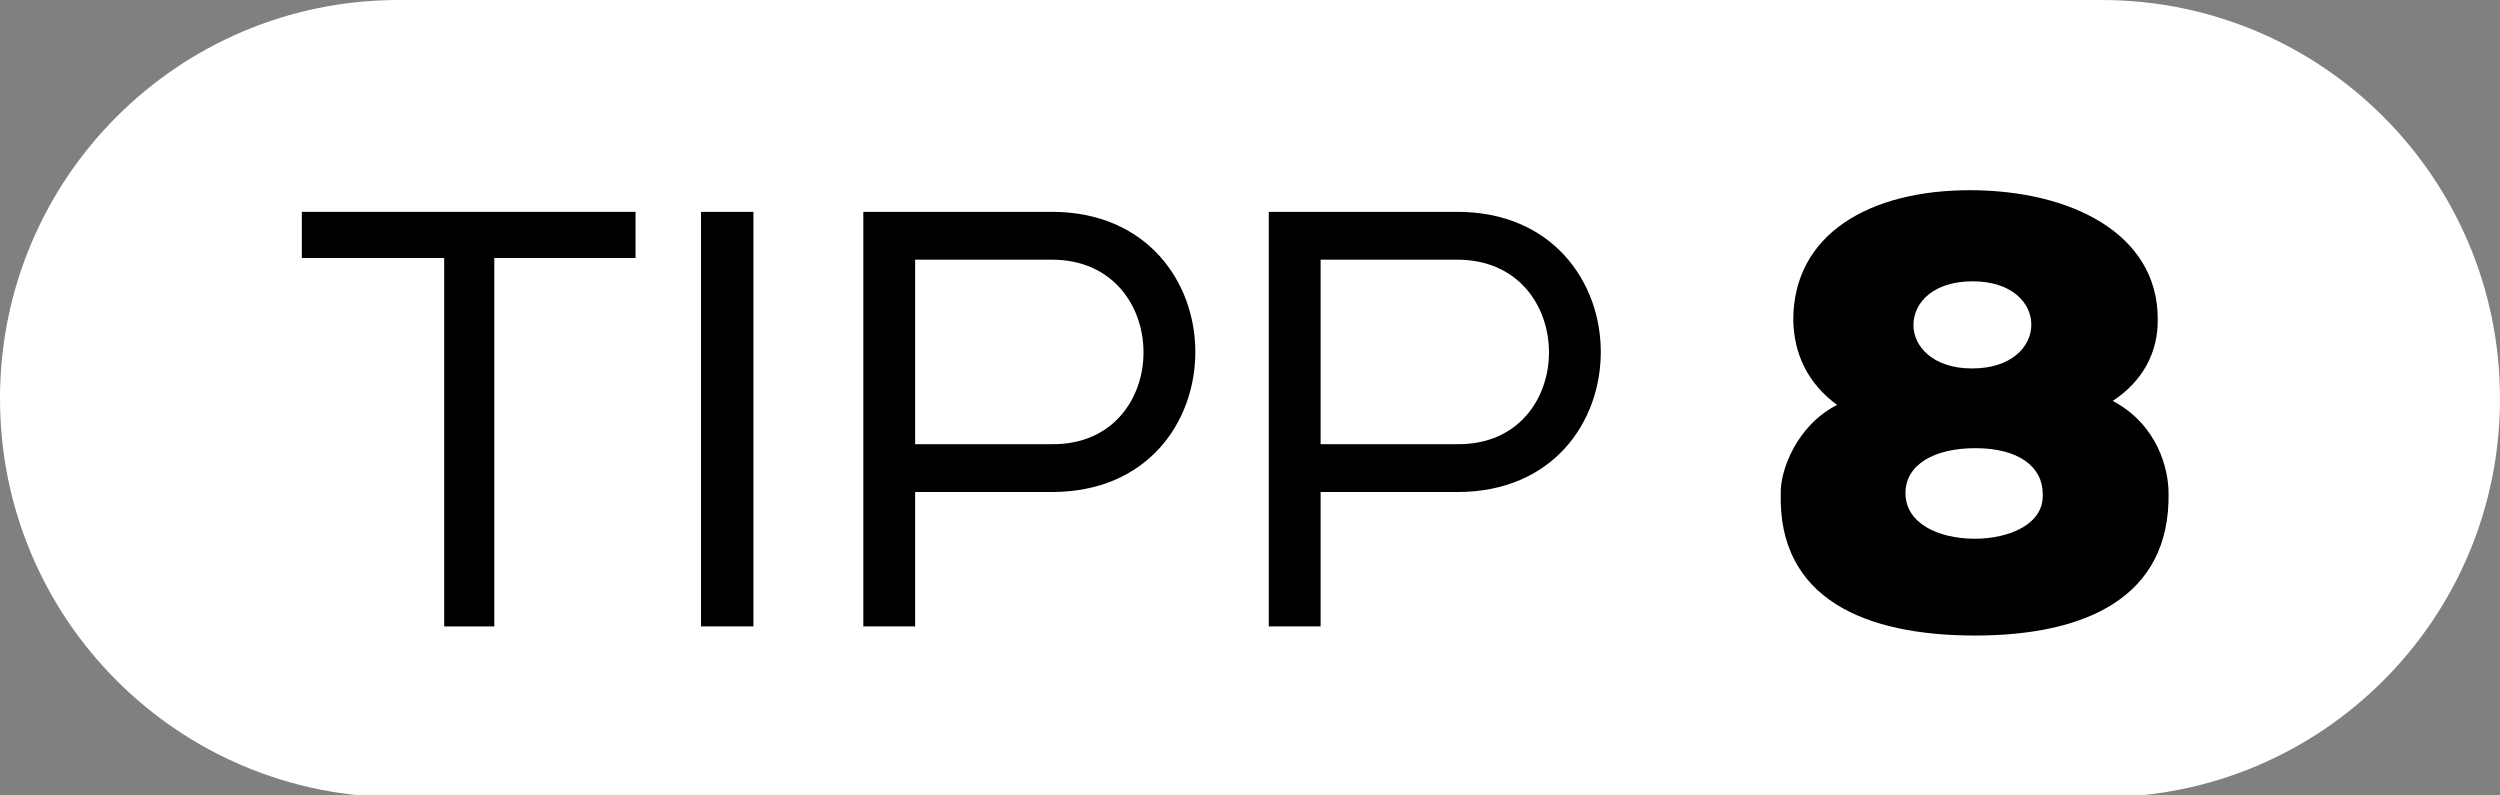
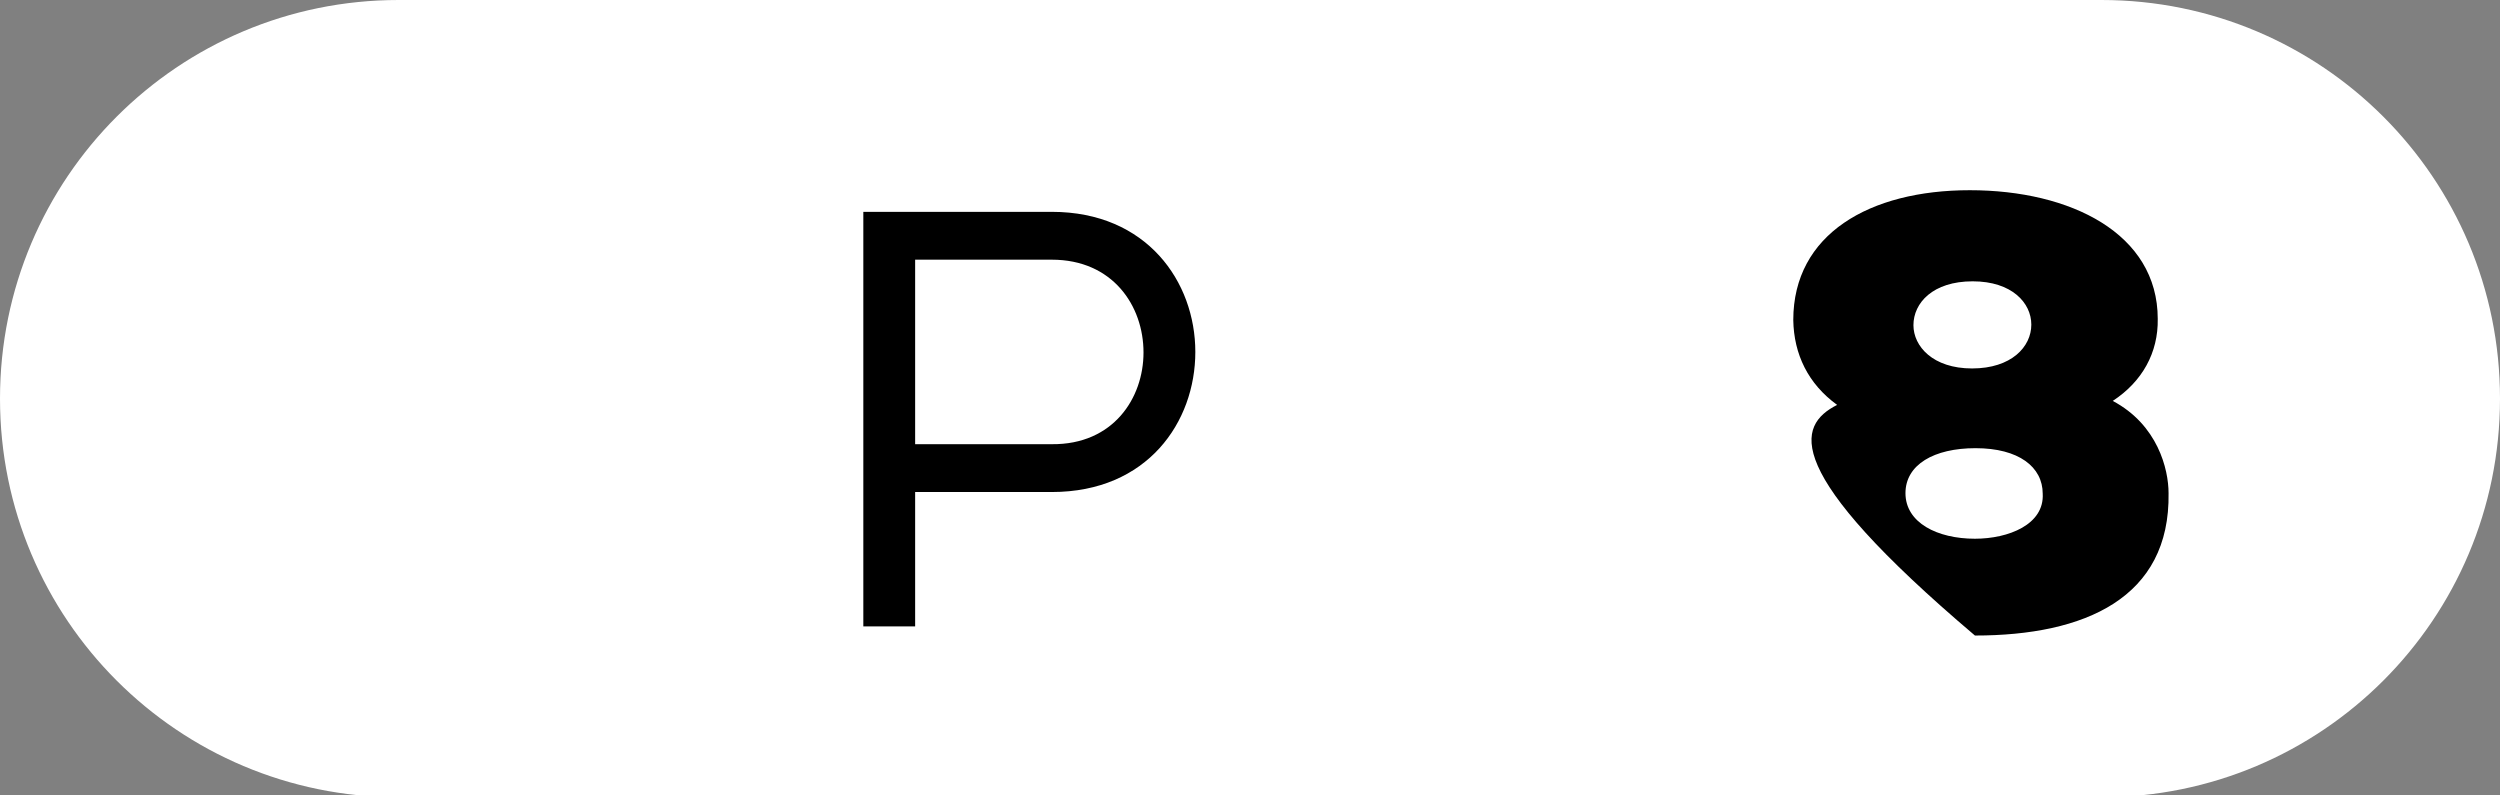
<svg xmlns="http://www.w3.org/2000/svg" version="1.1" id="Ebene_1" x="0px" y="0px" viewBox="0 0 439 139.6" style="enable-background:new 0 0 439 139.6;" xml:space="preserve">
  <rect x="0" y="0" width="439" height="139.6" fill="#808080" stroke="none" />
  <style type="text/css">
	.st0{fill:#FFFFFF;}
</style>
  <path class="st0" d="M369,140H70c-38.7,0-70-31.3-70-70v0C0,31.3,31.3,0,70,0l299,0c38.7,0,70,31.3,70,70v0  C439,108.7,407.7,140,369,140z" />
  <g>
-     <path d="M52.9,37.2h58.7v8.1H86.8V110h-8.8V45.3h-25V37.2z" />
-     <path d="M132.3,37.2V110h-9.2V37.2H132.3z" />
    <path d="M151.6,110V37.2h33.1c16.7,0,25.2,12.3,25.2,24.6c0,12.3-8.4,24.6-25.2,24.6h-24V110H151.6z M200.8,61.9   c0-8.2-5.4-16.3-16.1-16.3h-24v32.4h24C195.5,78.1,200.8,69.9,200.8,61.9z" />
-     <path d="M222.8,110V37.2h33.1c16.7,0,25.2,12.3,25.2,24.6c0,12.3-8.4,24.6-25.2,24.6h-24V110H222.8z M272,61.9   c0-8.2-5.4-16.3-16.1-16.3h-24v32.4h24C266.7,78.1,272,69.9,272,61.9z" />
-     <path d="M322.6,71.1c-5.1-3.7-7.6-8.9-7.7-14.9c0-15.1,13.4-22.8,31-22.8c17.7,0,33,7.6,33,22.6c0.1,5.9-2.7,11-7.9,14.4   c7.9,4.2,9.8,12,9.8,16.2c0.3,18.4-14.7,25-34,25c-19.2,0-34.6-6.4-34.1-25C312.6,82.6,315.5,74.7,322.6,71.1z M334.6,86.6   c0,5.2,5.6,8,12.2,8c5.9,0,12.2-2.5,11.9-7.9c0-4.7-4.2-8-11.8-8C339.6,78.7,334.6,81.6,334.6,86.6z M356.7,57   c0-3.8-3.4-7.6-10.3-7.6c-7,0-10.4,3.8-10.4,7.7c0,3.7,3.4,7.6,10.3,7.6C353.2,64.7,356.7,60.9,356.7,57z" />
+     <path d="M322.6,71.1c-5.1-3.7-7.6-8.9-7.7-14.9c0-15.1,13.4-22.8,31-22.8c17.7,0,33,7.6,33,22.6c0.1,5.9-2.7,11-7.9,14.4   c7.9,4.2,9.8,12,9.8,16.2c0.3,18.4-14.7,25-34,25C312.6,82.6,315.5,74.7,322.6,71.1z M334.6,86.6   c0,5.2,5.6,8,12.2,8c5.9,0,12.2-2.5,11.9-7.9c0-4.7-4.2-8-11.8-8C339.6,78.7,334.6,81.6,334.6,86.6z M356.7,57   c0-3.8-3.4-7.6-10.3-7.6c-7,0-10.4,3.8-10.4,7.7c0,3.7,3.4,7.6,10.3,7.6C353.2,64.7,356.7,60.9,356.7,57z" />
  </g>
</svg>